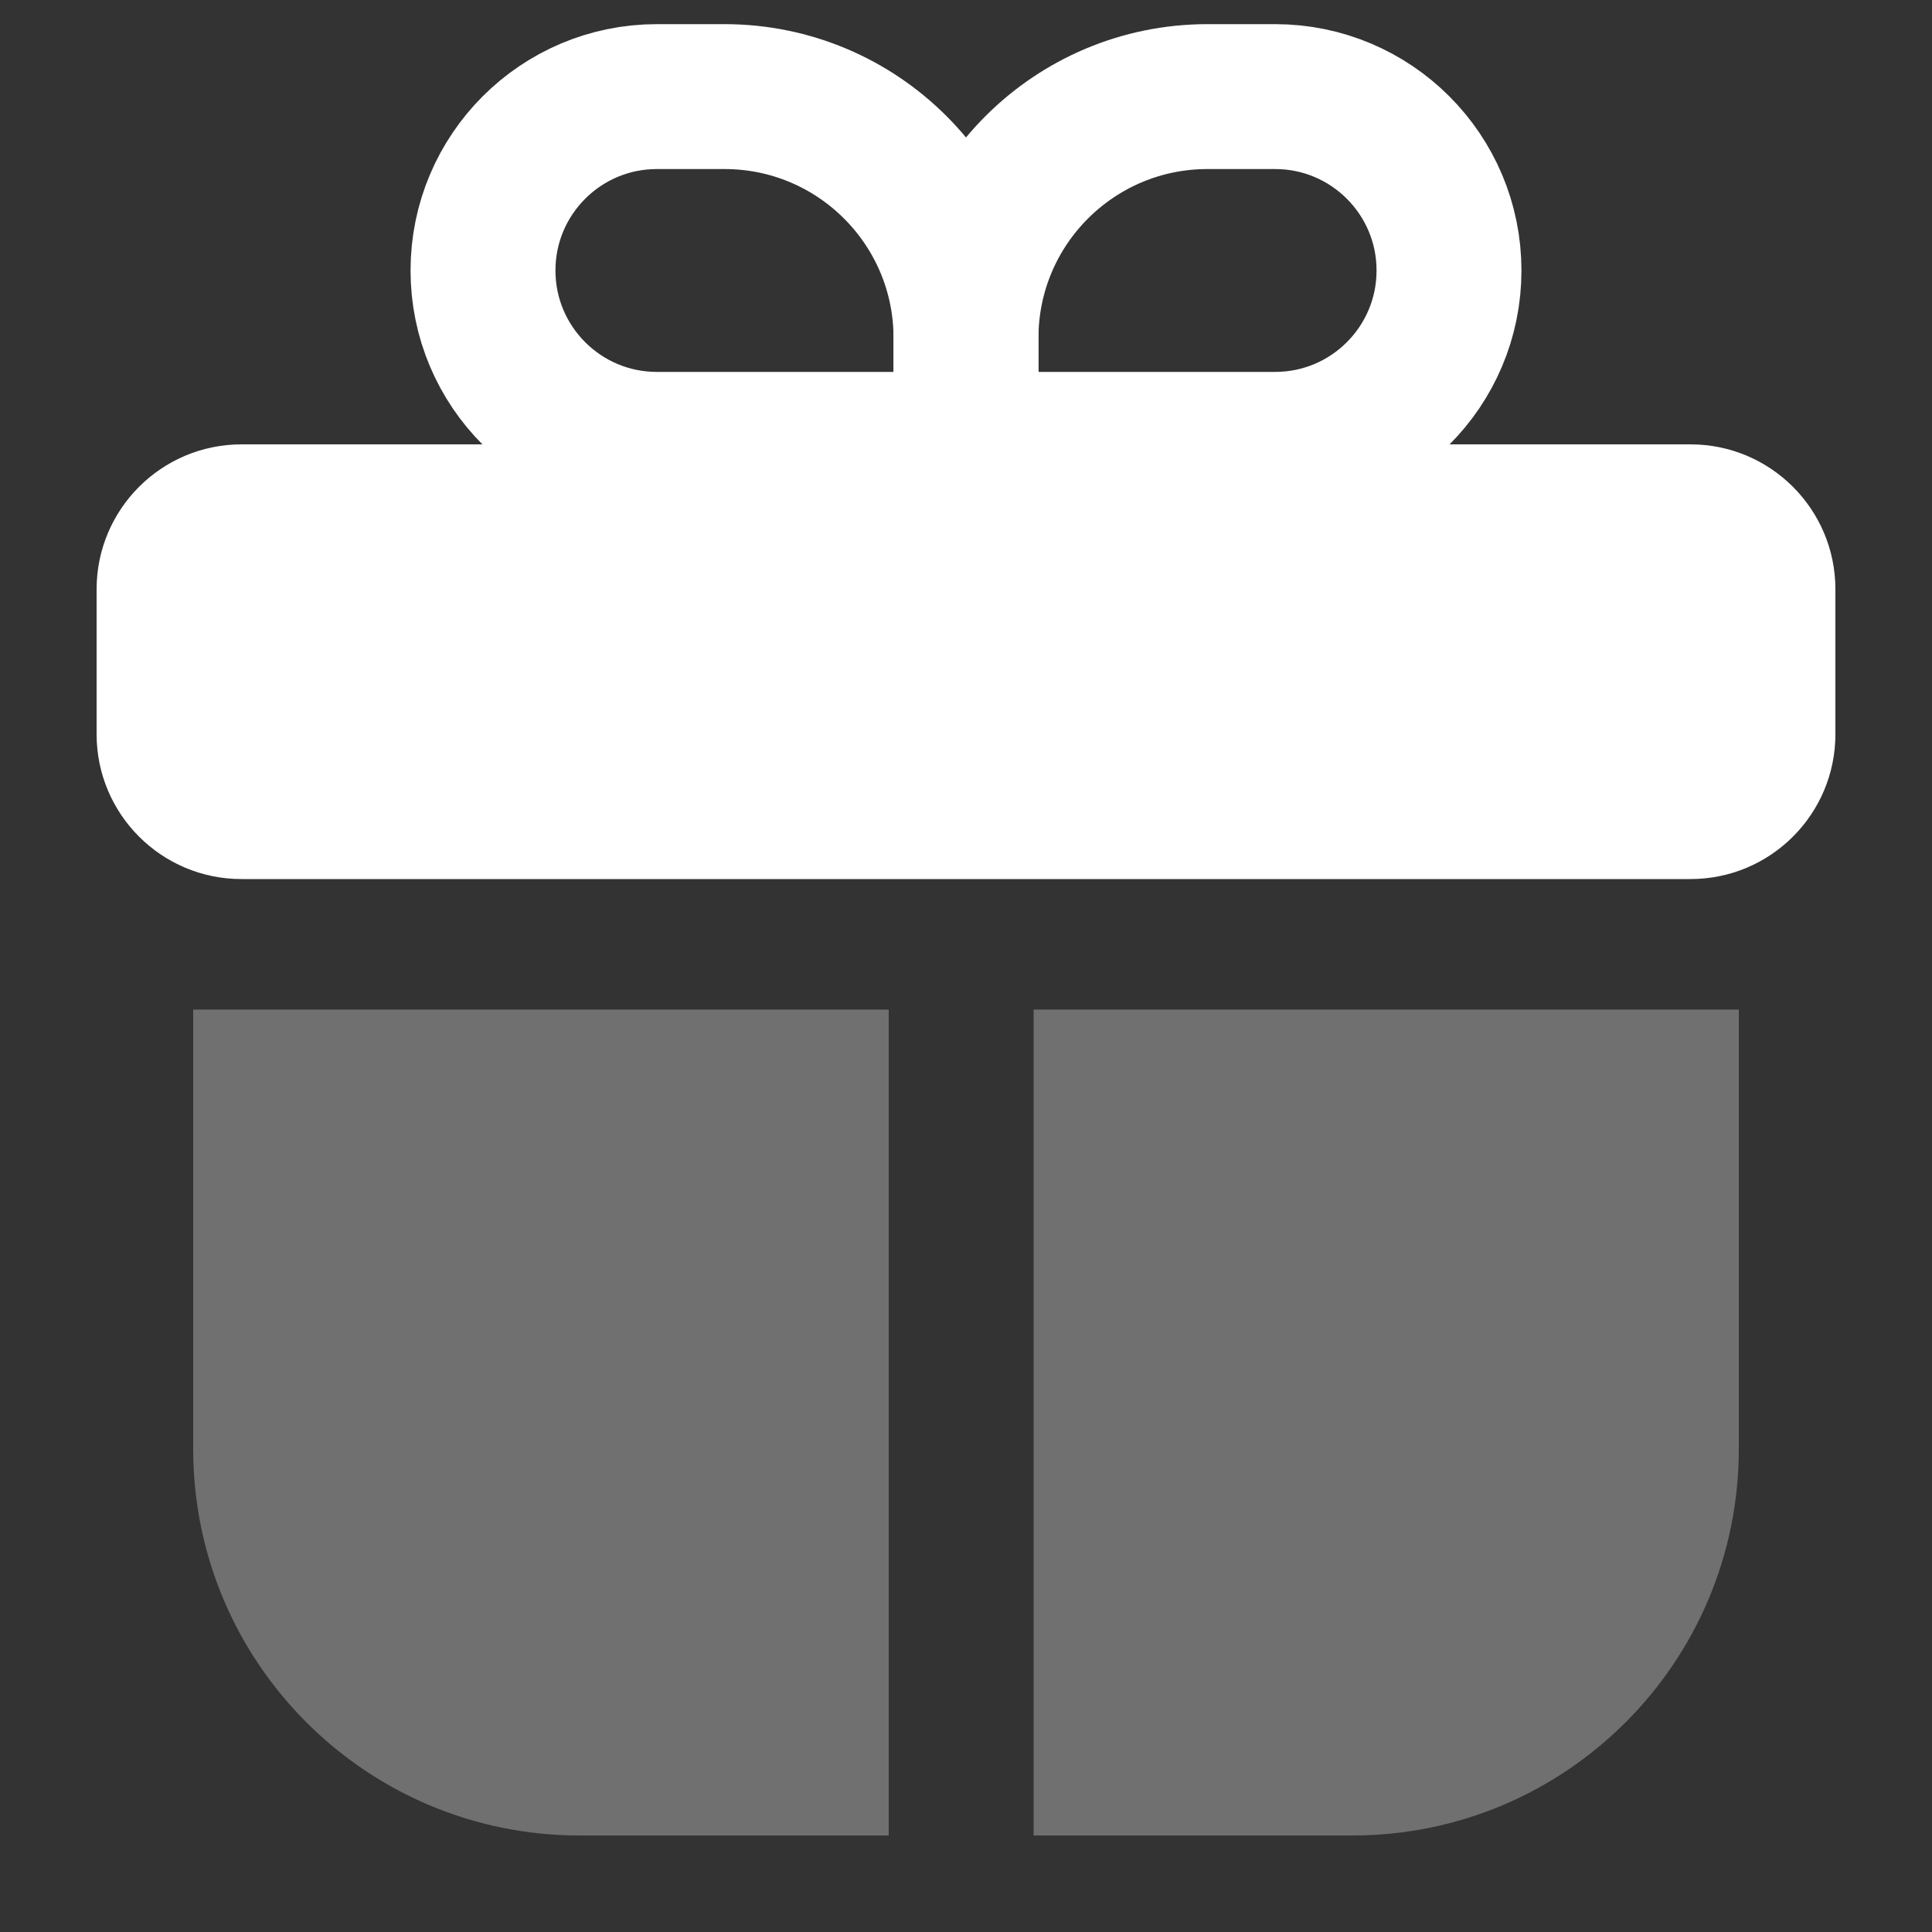
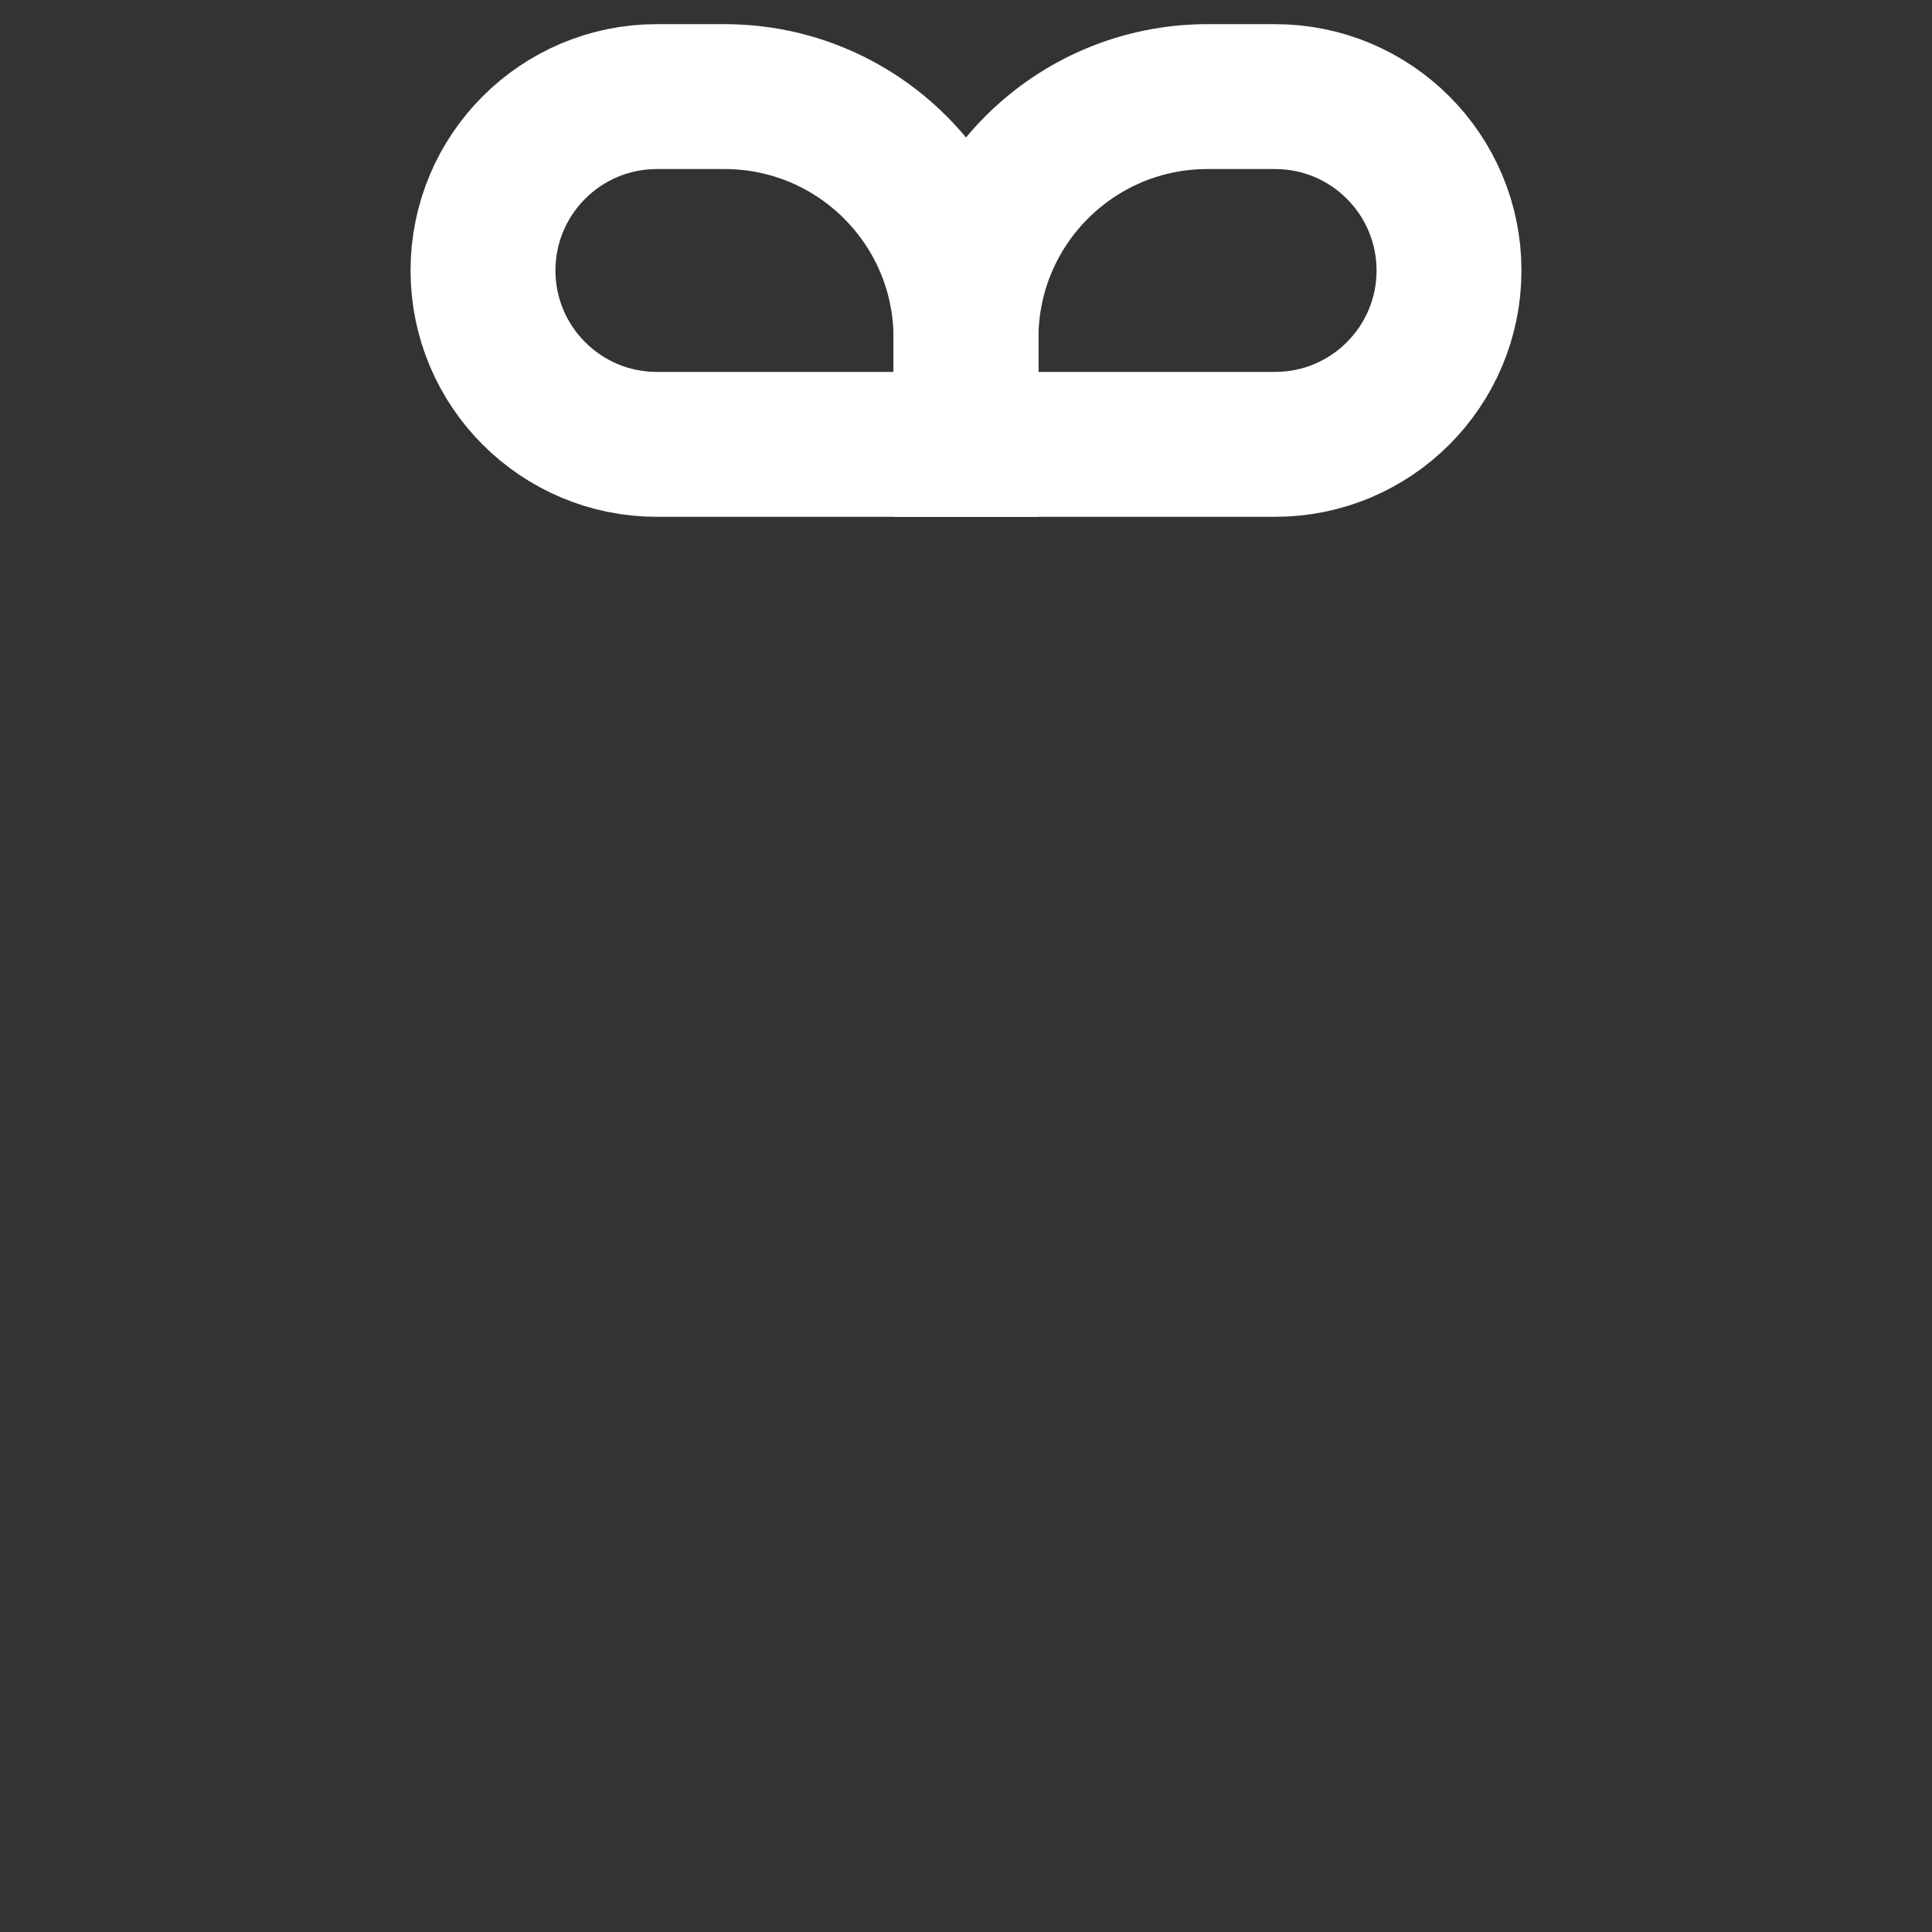
<svg xmlns="http://www.w3.org/2000/svg" width="20" height="20" viewBox="0 0 20 20" fill="none">
  <rect x="0" y="0" width="20" height="20" fill="#333333" stroke="none" />
-   <path d="M17.5 4.6H2.5C1.672 4.6 1 5.272 1 6.1V7.6C1 8.429 1.672 9.1 2.5 9.1H5.5H14.5H17.5C18.328 9.1 19 8.429 19 7.6V6.1C19 5.272 18.328 4.6 17.5 4.6Z" fill="white" />
-   <path d="M10 3.5C10 2.119 11.119 1 12.5 1H13.2C14.194 1 15 1.806 15 2.8V2.8C15 3.794 14.194 4.6 13.2 4.6H10V3.5Z" stroke="white" stroke-width="1.5" />
+   <path d="M10 3.5C10 2.119 11.119 1 12.5 1H13.2C14.194 1 15 1.806 15 2.8V2.8C15 3.794 14.194 4.6 13.2 4.6H10Z" stroke="white" stroke-width="1.5" />
  <path d="M10 3.5C10 2.119 8.881 1 7.5 1H6.8C5.806 1 5 1.806 5 2.8V2.8C5 3.794 5.806 4.6 6.8 4.6H10V3.5Z" stroke="white" stroke-width="1.5" />
-   <path opacity="0.3" fill-rule="evenodd" clip-rule="evenodd" d="M2 10.451V15.001C2 17.21 3.791 19.001 6 19.001H9.2L9.2 10.451H2ZM10.7 10.451L10.7 19.001H14C16.209 19.001 18 17.21 18 15.001V10.451H10.7Z" fill="white" />
</svg>